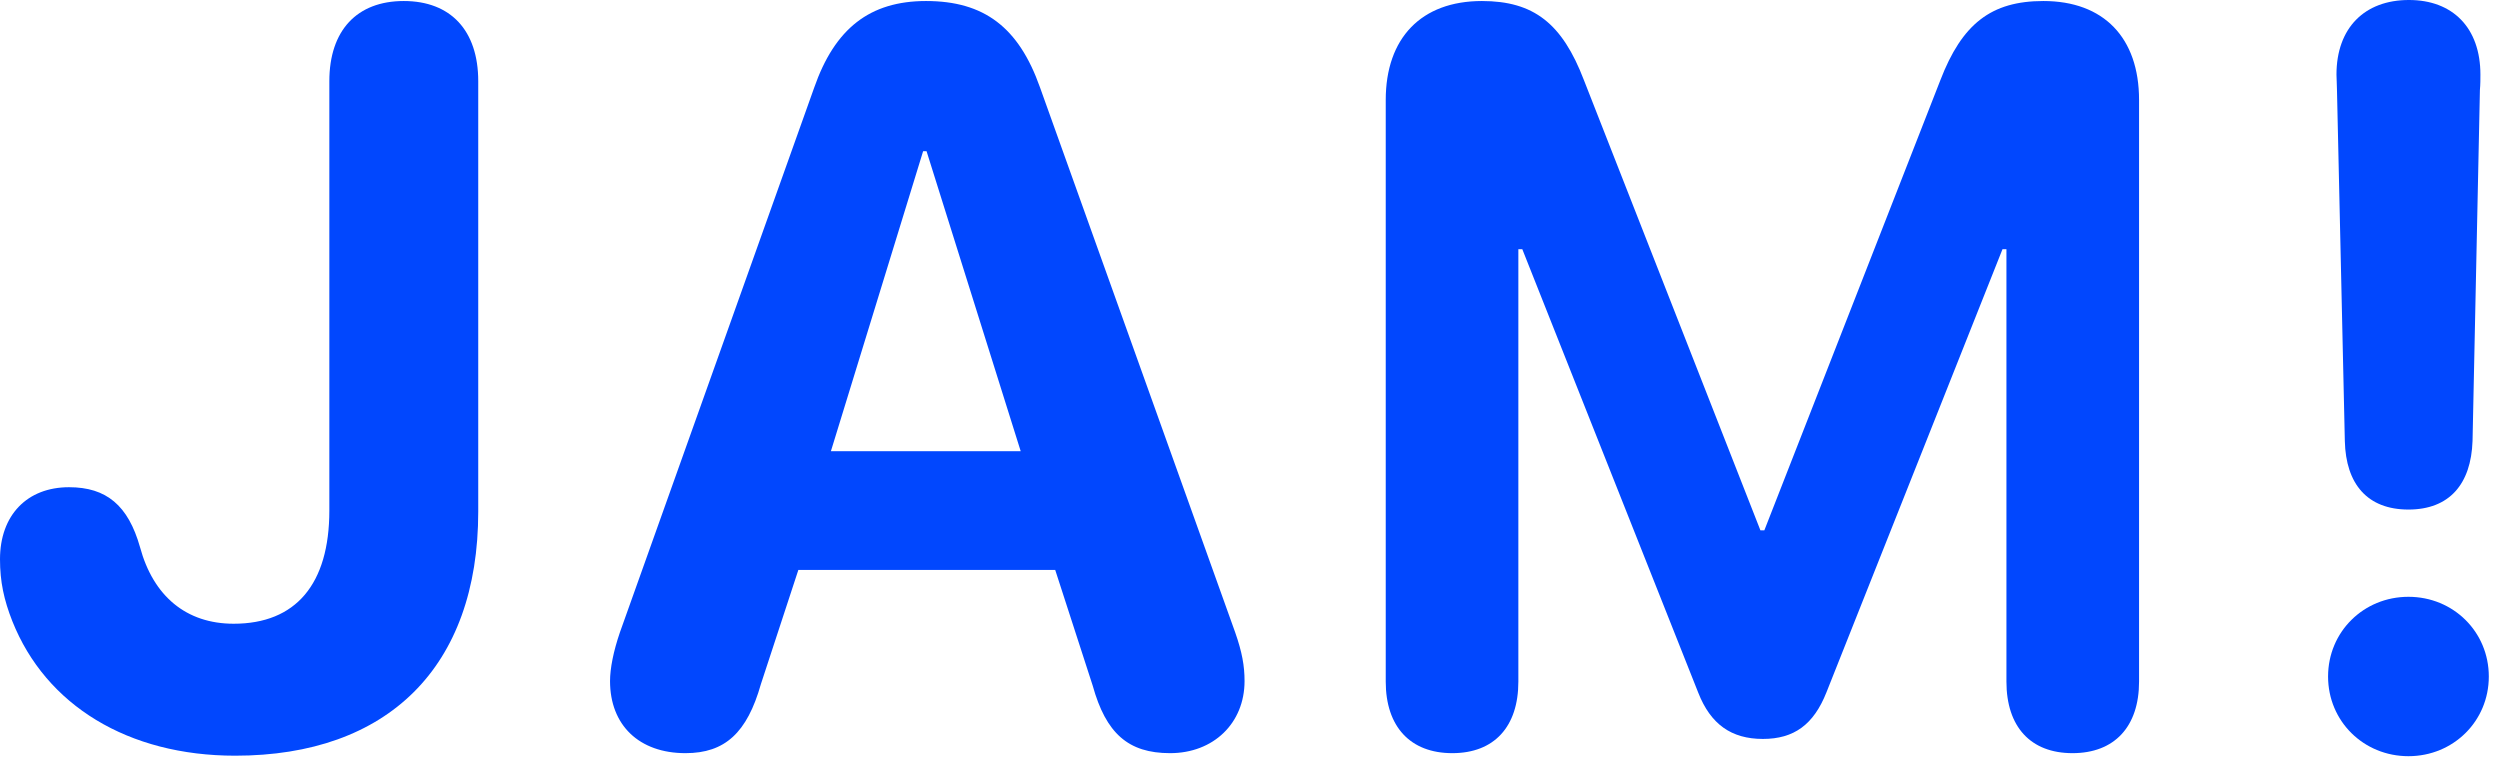
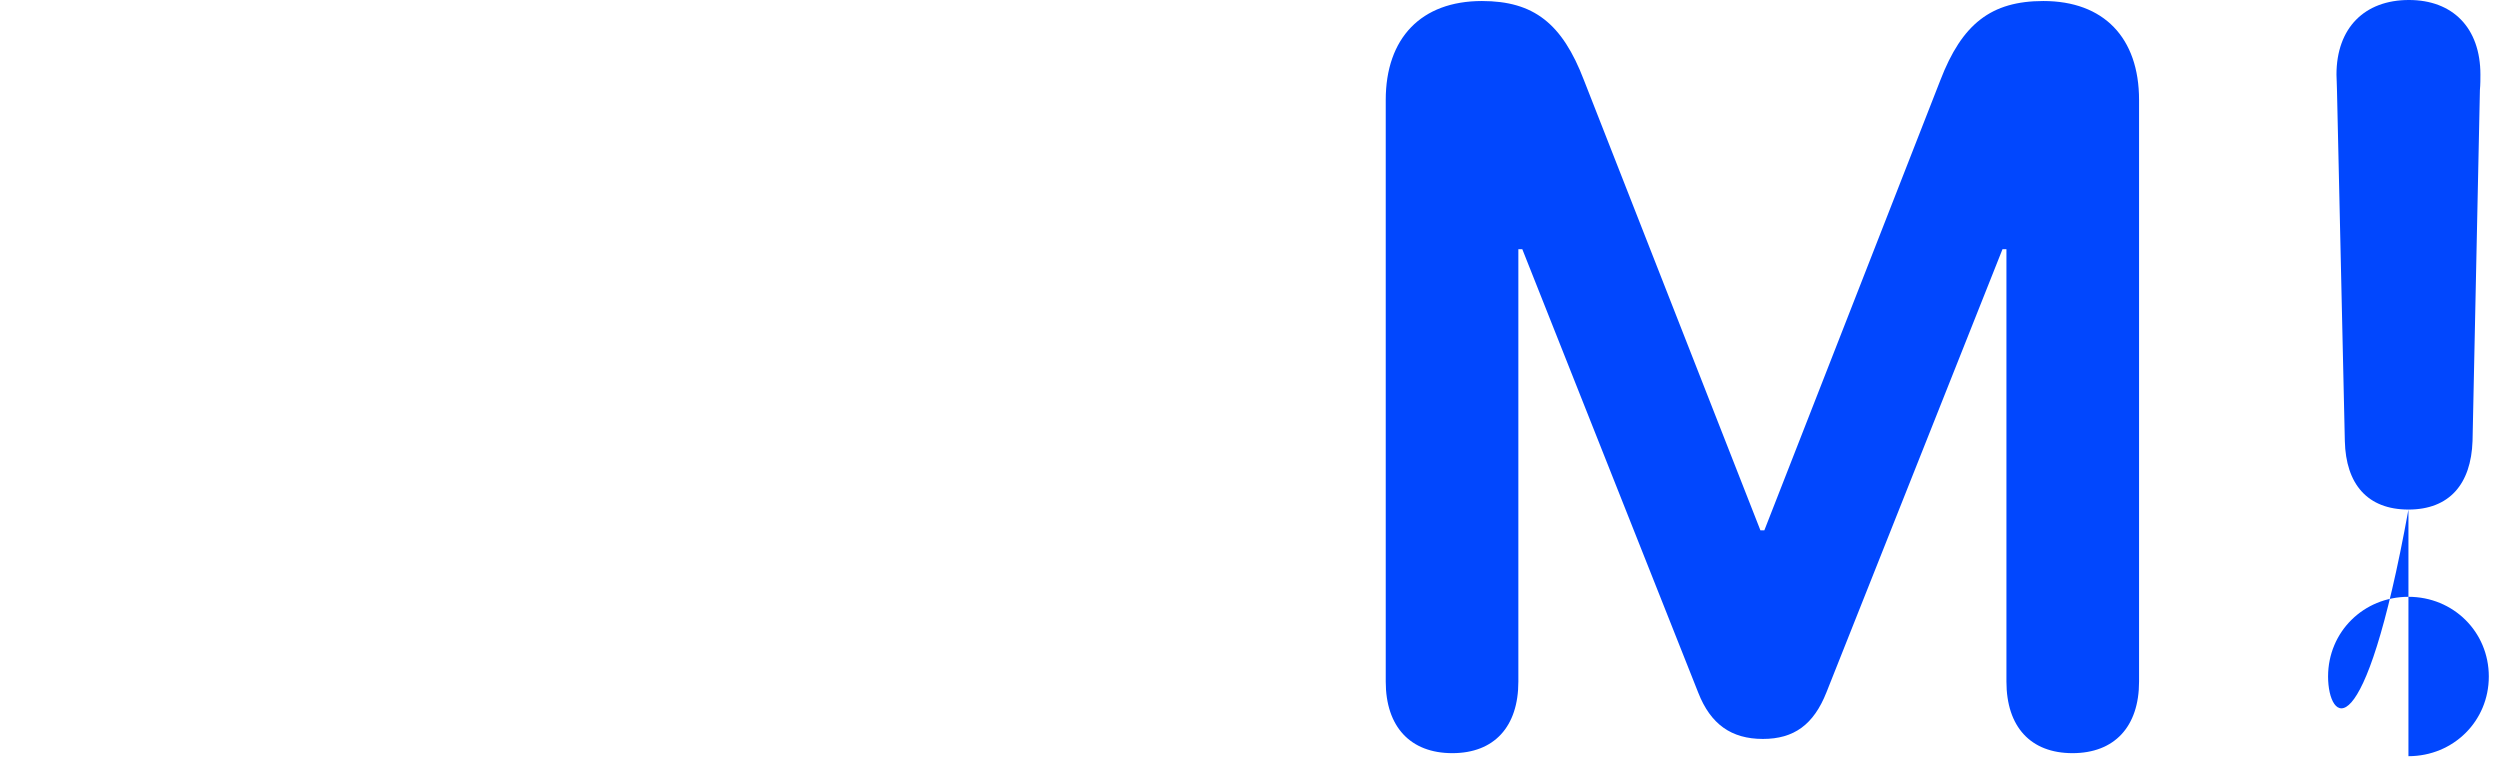
<svg xmlns="http://www.w3.org/2000/svg" fill="none" height="100%" overflow="visible" preserveAspectRatio="none" style="display: block;" viewBox="0 0 61 19" width="100%">
  <g id="title">
-     <path d="M58.766 12.433C57.767 12.433 57.238 11.813 57.214 10.761L57.022 2.192C57.022 2.068 57.01 1.919 57.01 1.82C57.01 0.681 57.695 -5.38563e-05 58.778 -5.38563e-05C59.849 -5.38563e-05 60.522 0.681 60.522 1.82C60.522 1.919 60.522 2.068 60.51 2.192L60.33 10.761C60.294 11.813 59.764 12.433 58.766 12.433ZM58.766 18.451C57.671 18.451 56.805 17.596 56.805 16.507C56.805 15.417 57.671 14.562 58.766 14.562C59.861 14.562 60.727 15.417 60.727 16.507C60.727 17.596 59.861 18.451 58.766 18.451Z" fill="#0147FE" id="Vector" />
+     <path d="M58.766 12.433C57.767 12.433 57.238 11.813 57.214 10.761L57.022 2.192C57.022 2.068 57.01 1.919 57.01 1.82C57.01 0.681 57.695 -5.38563e-05 58.778 -5.38563e-05C59.849 -5.38563e-05 60.522 0.681 60.522 1.82C60.522 1.919 60.522 2.068 60.51 2.192L60.33 10.761C60.294 11.813 59.764 12.433 58.766 12.433ZC57.671 18.451 56.805 17.596 56.805 16.507C56.805 15.417 57.671 14.562 58.766 14.562C59.861 14.562 60.727 15.417 60.727 16.507C60.727 17.596 59.861 18.451 58.766 18.451Z" fill="#0147FE" id="Vector" />
    <path d="M35.436 18.377C34.413 18.377 33.812 17.733 33.812 16.631V2.439C33.812 0.929 34.678 0.025 36.158 0.025C37.421 0.025 38.118 0.57 38.648 1.956L42.954 12.94H43.05L47.345 1.956C47.874 0.582 48.584 0.025 49.859 0.025C51.327 0.025 52.193 0.916 52.193 2.439V16.631C52.193 17.733 51.591 18.377 50.569 18.377C49.546 18.377 48.957 17.733 48.957 16.631V6.08H48.861L44.566 16.891C44.253 17.683 43.772 18.03 43.014 18.03C42.245 18.03 41.739 17.671 41.438 16.903L37.144 6.08H37.048V16.631C37.048 17.733 36.458 18.377 35.436 18.377Z" fill="#0147FE" id="Vector_2" />
-     <path d="M16.726 18.377C15.595 18.377 14.885 17.695 14.885 16.618C14.885 16.309 14.969 15.887 15.126 15.429L19.865 2.142C20.37 0.693 21.224 0.025 22.596 0.025C24.015 0.025 24.857 0.669 25.375 2.13L30.138 15.429C30.307 15.912 30.367 16.247 30.367 16.618C30.367 17.646 29.609 18.377 28.55 18.377C27.528 18.377 26.986 17.894 26.662 16.73L25.747 13.906H19.48L18.566 16.692C18.229 17.881 17.688 18.377 16.726 18.377ZM20.274 11.009H24.905L22.608 3.69H22.524L20.274 11.009Z" fill="#0147FE" id="Vector_3" />
-     <path d="M5.738 18.439C3.128 18.439 1.119 17.212 0.301 15.157C0.096 14.637 0 14.191 0 13.646C0 12.569 0.662 11.888 1.684 11.888C2.598 11.888 3.128 12.334 3.416 13.349C3.741 14.55 4.547 15.219 5.702 15.219C7.218 15.219 8.036 14.253 8.036 12.457V1.981C8.036 0.743 8.709 0.025 9.852 0.025C10.995 0.025 11.669 0.743 11.669 1.981V12.482C11.669 16.284 9.455 18.439 5.738 18.439Z" fill="#0147FE" id="Vector_4" />
  </g>
</svg>